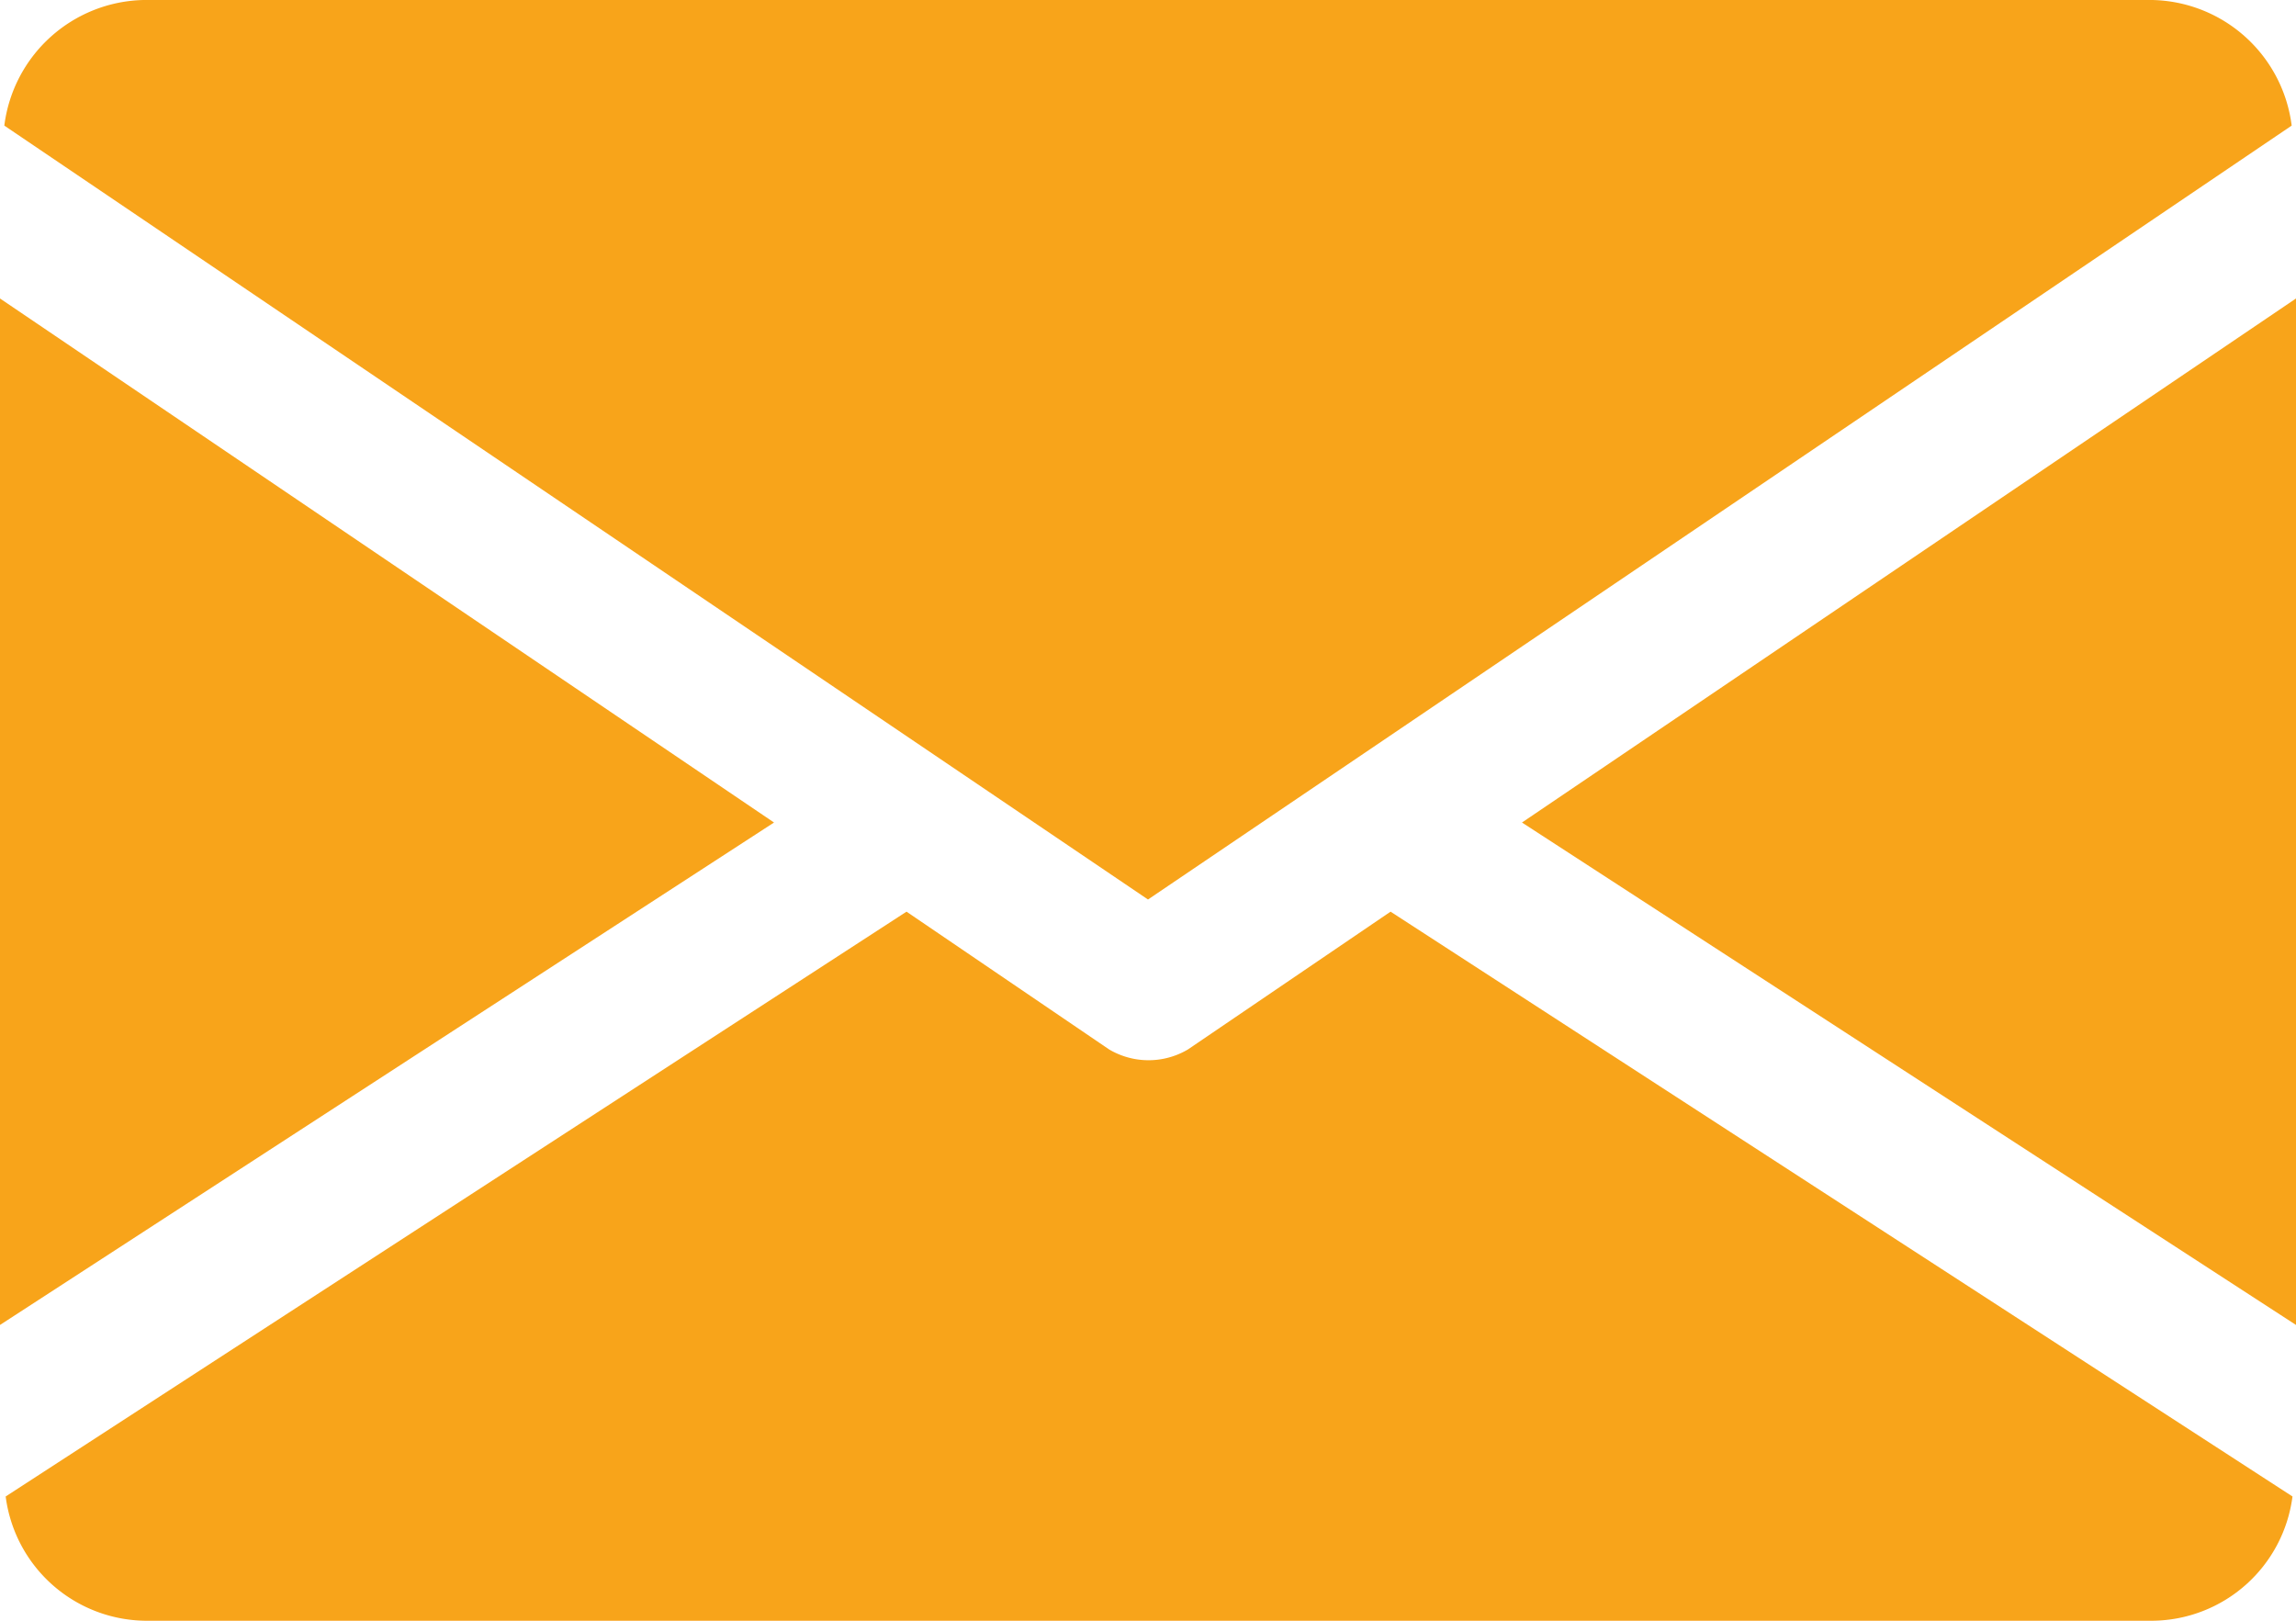
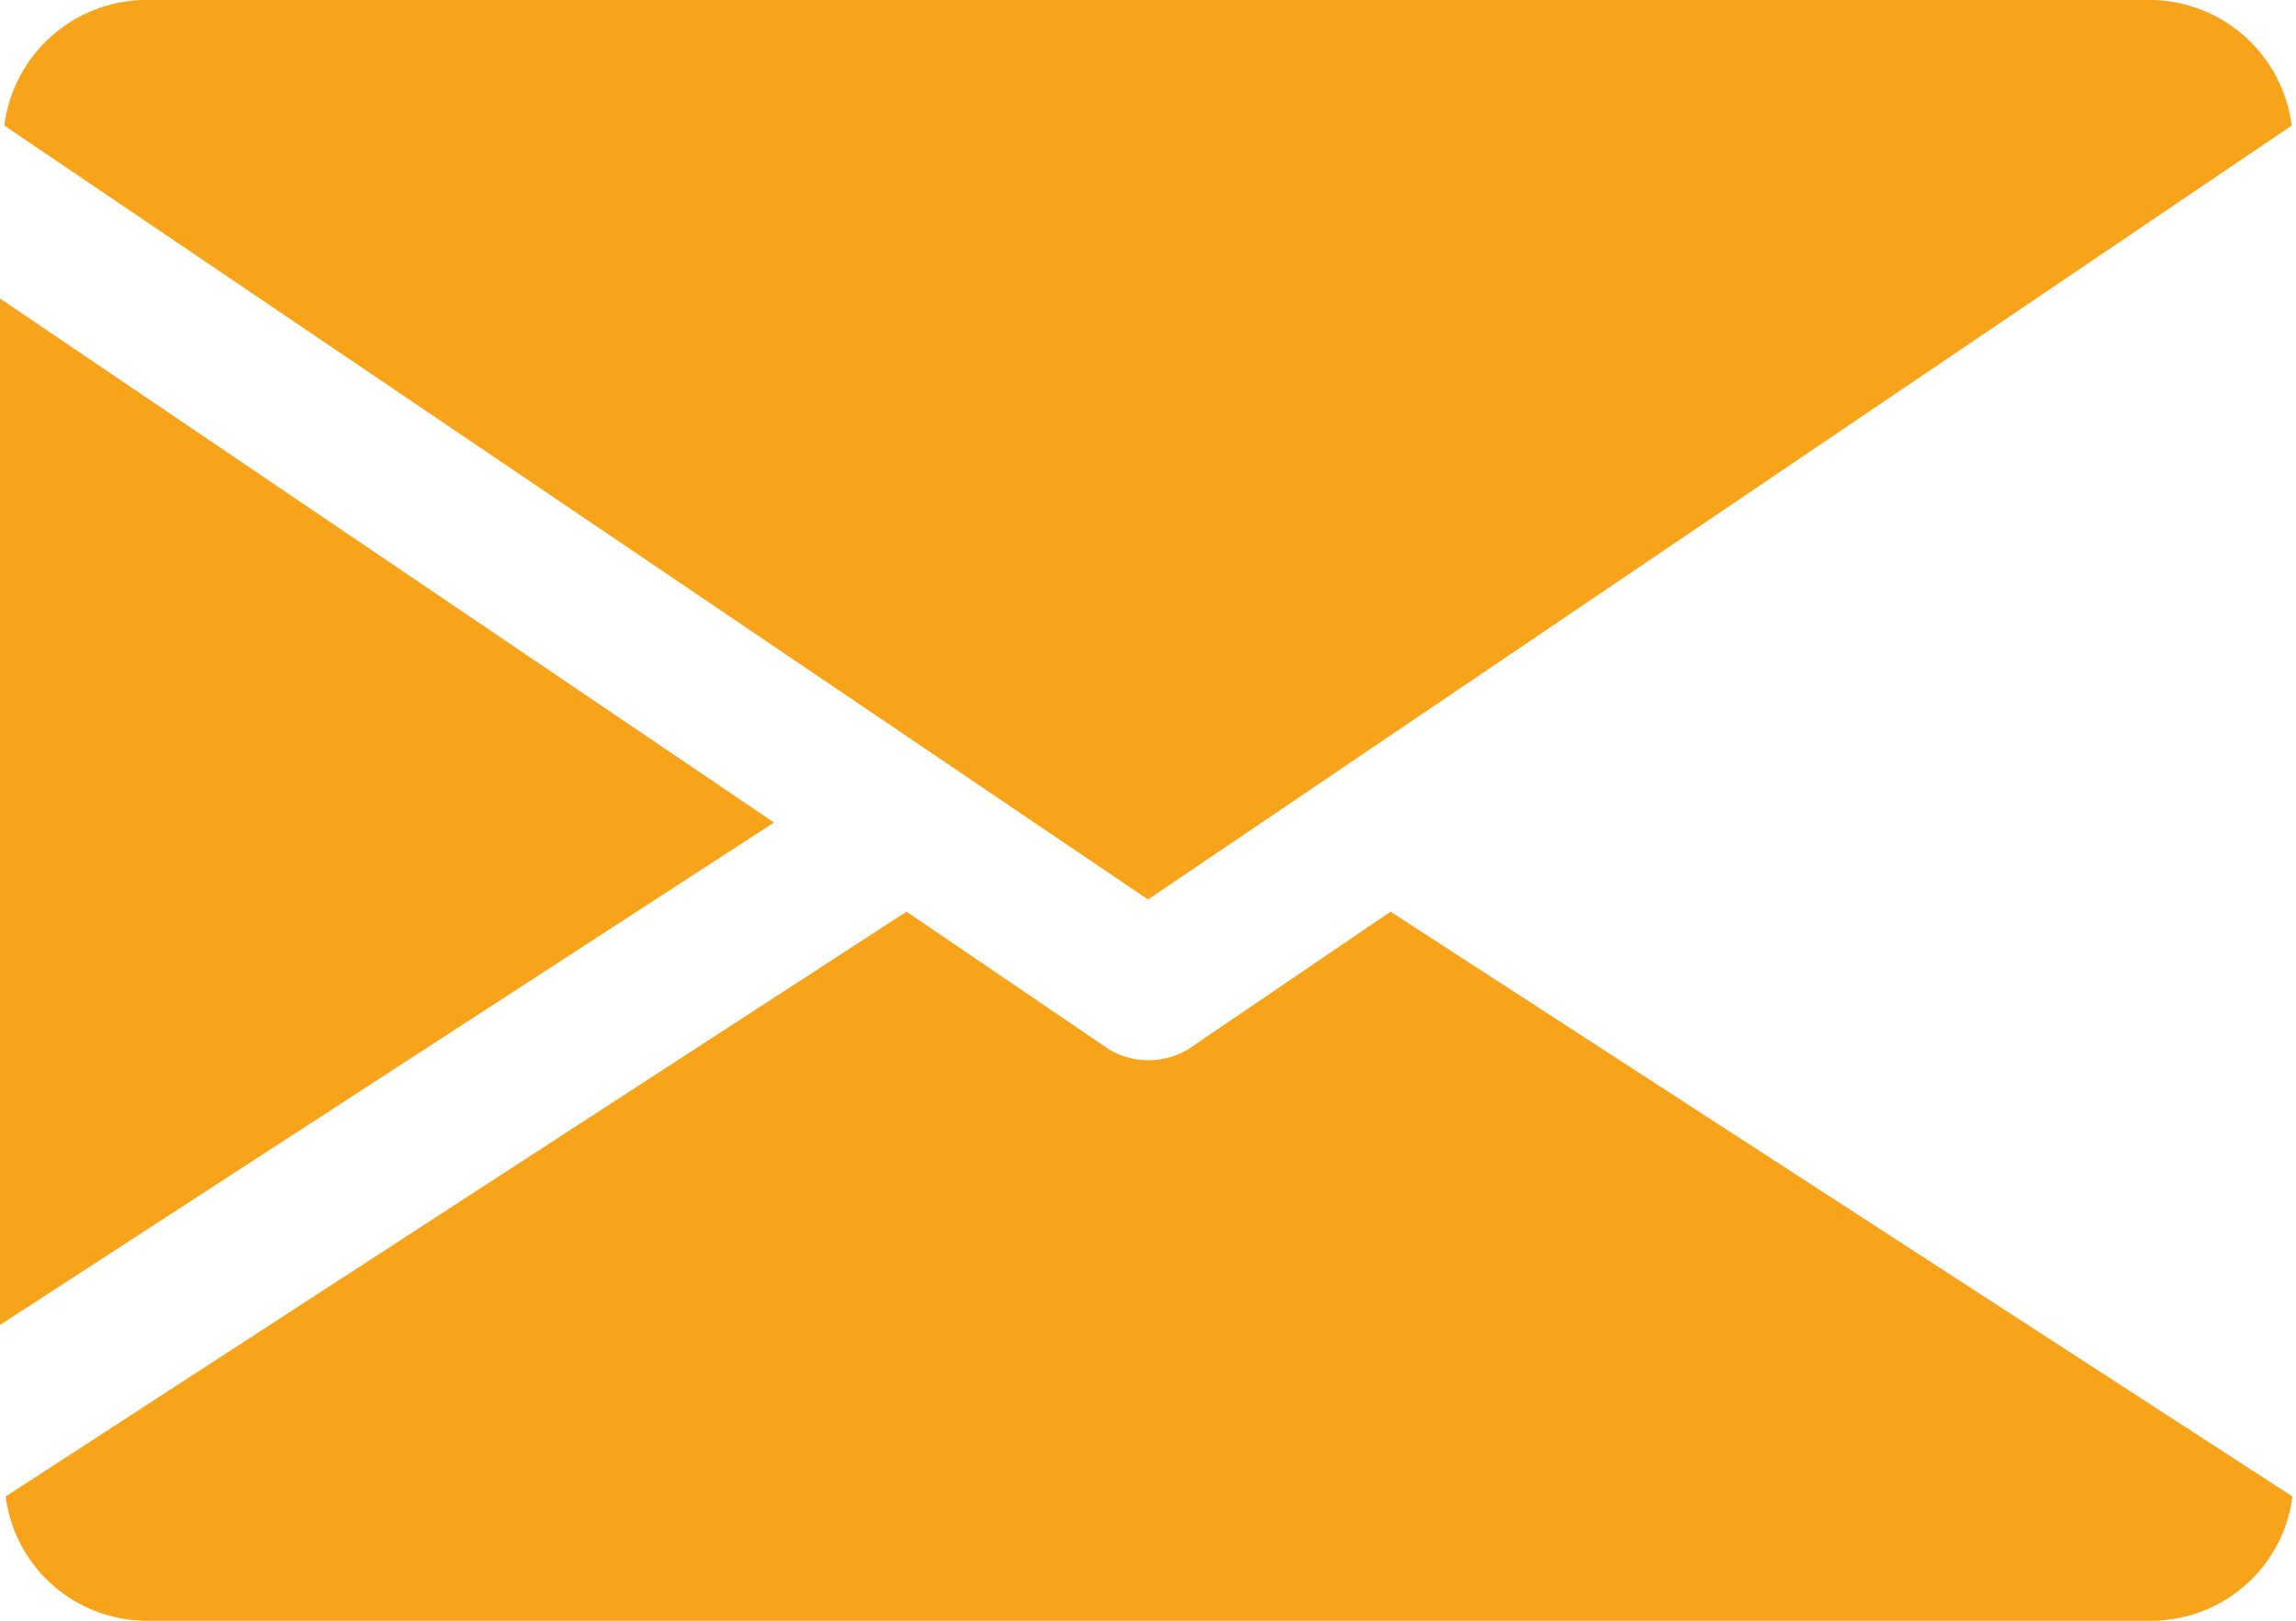
<svg xmlns="http://www.w3.org/2000/svg" width="17" height="12" viewBox="0 0 17 12">
  <defs>
    <style>
      .cls-1 {
        fill: #f8a41a;
        fill-rule: evenodd;
      }
    </style>
  </defs>
-   <path id="Mail-Icon" class="cls-1" d="M976.269,1474.09l5.731,3.72v-7.6ZM965,1470.21v7.6l5.731-3.72Zm15.937-2.21H966.062a1.063,1.063,0,0,0-1.03.93l8.468,5.73,8.468-5.73A1.063,1.063,0,0,0,980.937,1468Zm-5.641,6.75-1.5,1.02a0.573,0.573,0,0,1-.584,0l-1.5-1.02-6.67,4.33a1.055,1.055,0,0,0,1.028.92h14.875a1.055,1.055,0,0,0,1.029-.92Z" transform="translate(-965 -1468)" />
+   <path id="Mail-Icon" class="cls-1" d="M976.269,1474.09v-7.6ZM965,1470.21v7.6l5.731-3.72Zm15.937-2.21H966.062a1.063,1.063,0,0,0-1.03.93l8.468,5.73,8.468-5.73A1.063,1.063,0,0,0,980.937,1468Zm-5.641,6.75-1.5,1.02a0.573,0.573,0,0,1-.584,0l-1.5-1.02-6.67,4.33a1.055,1.055,0,0,0,1.028.92h14.875a1.055,1.055,0,0,0,1.029-.92Z" transform="translate(-965 -1468)" />
</svg>